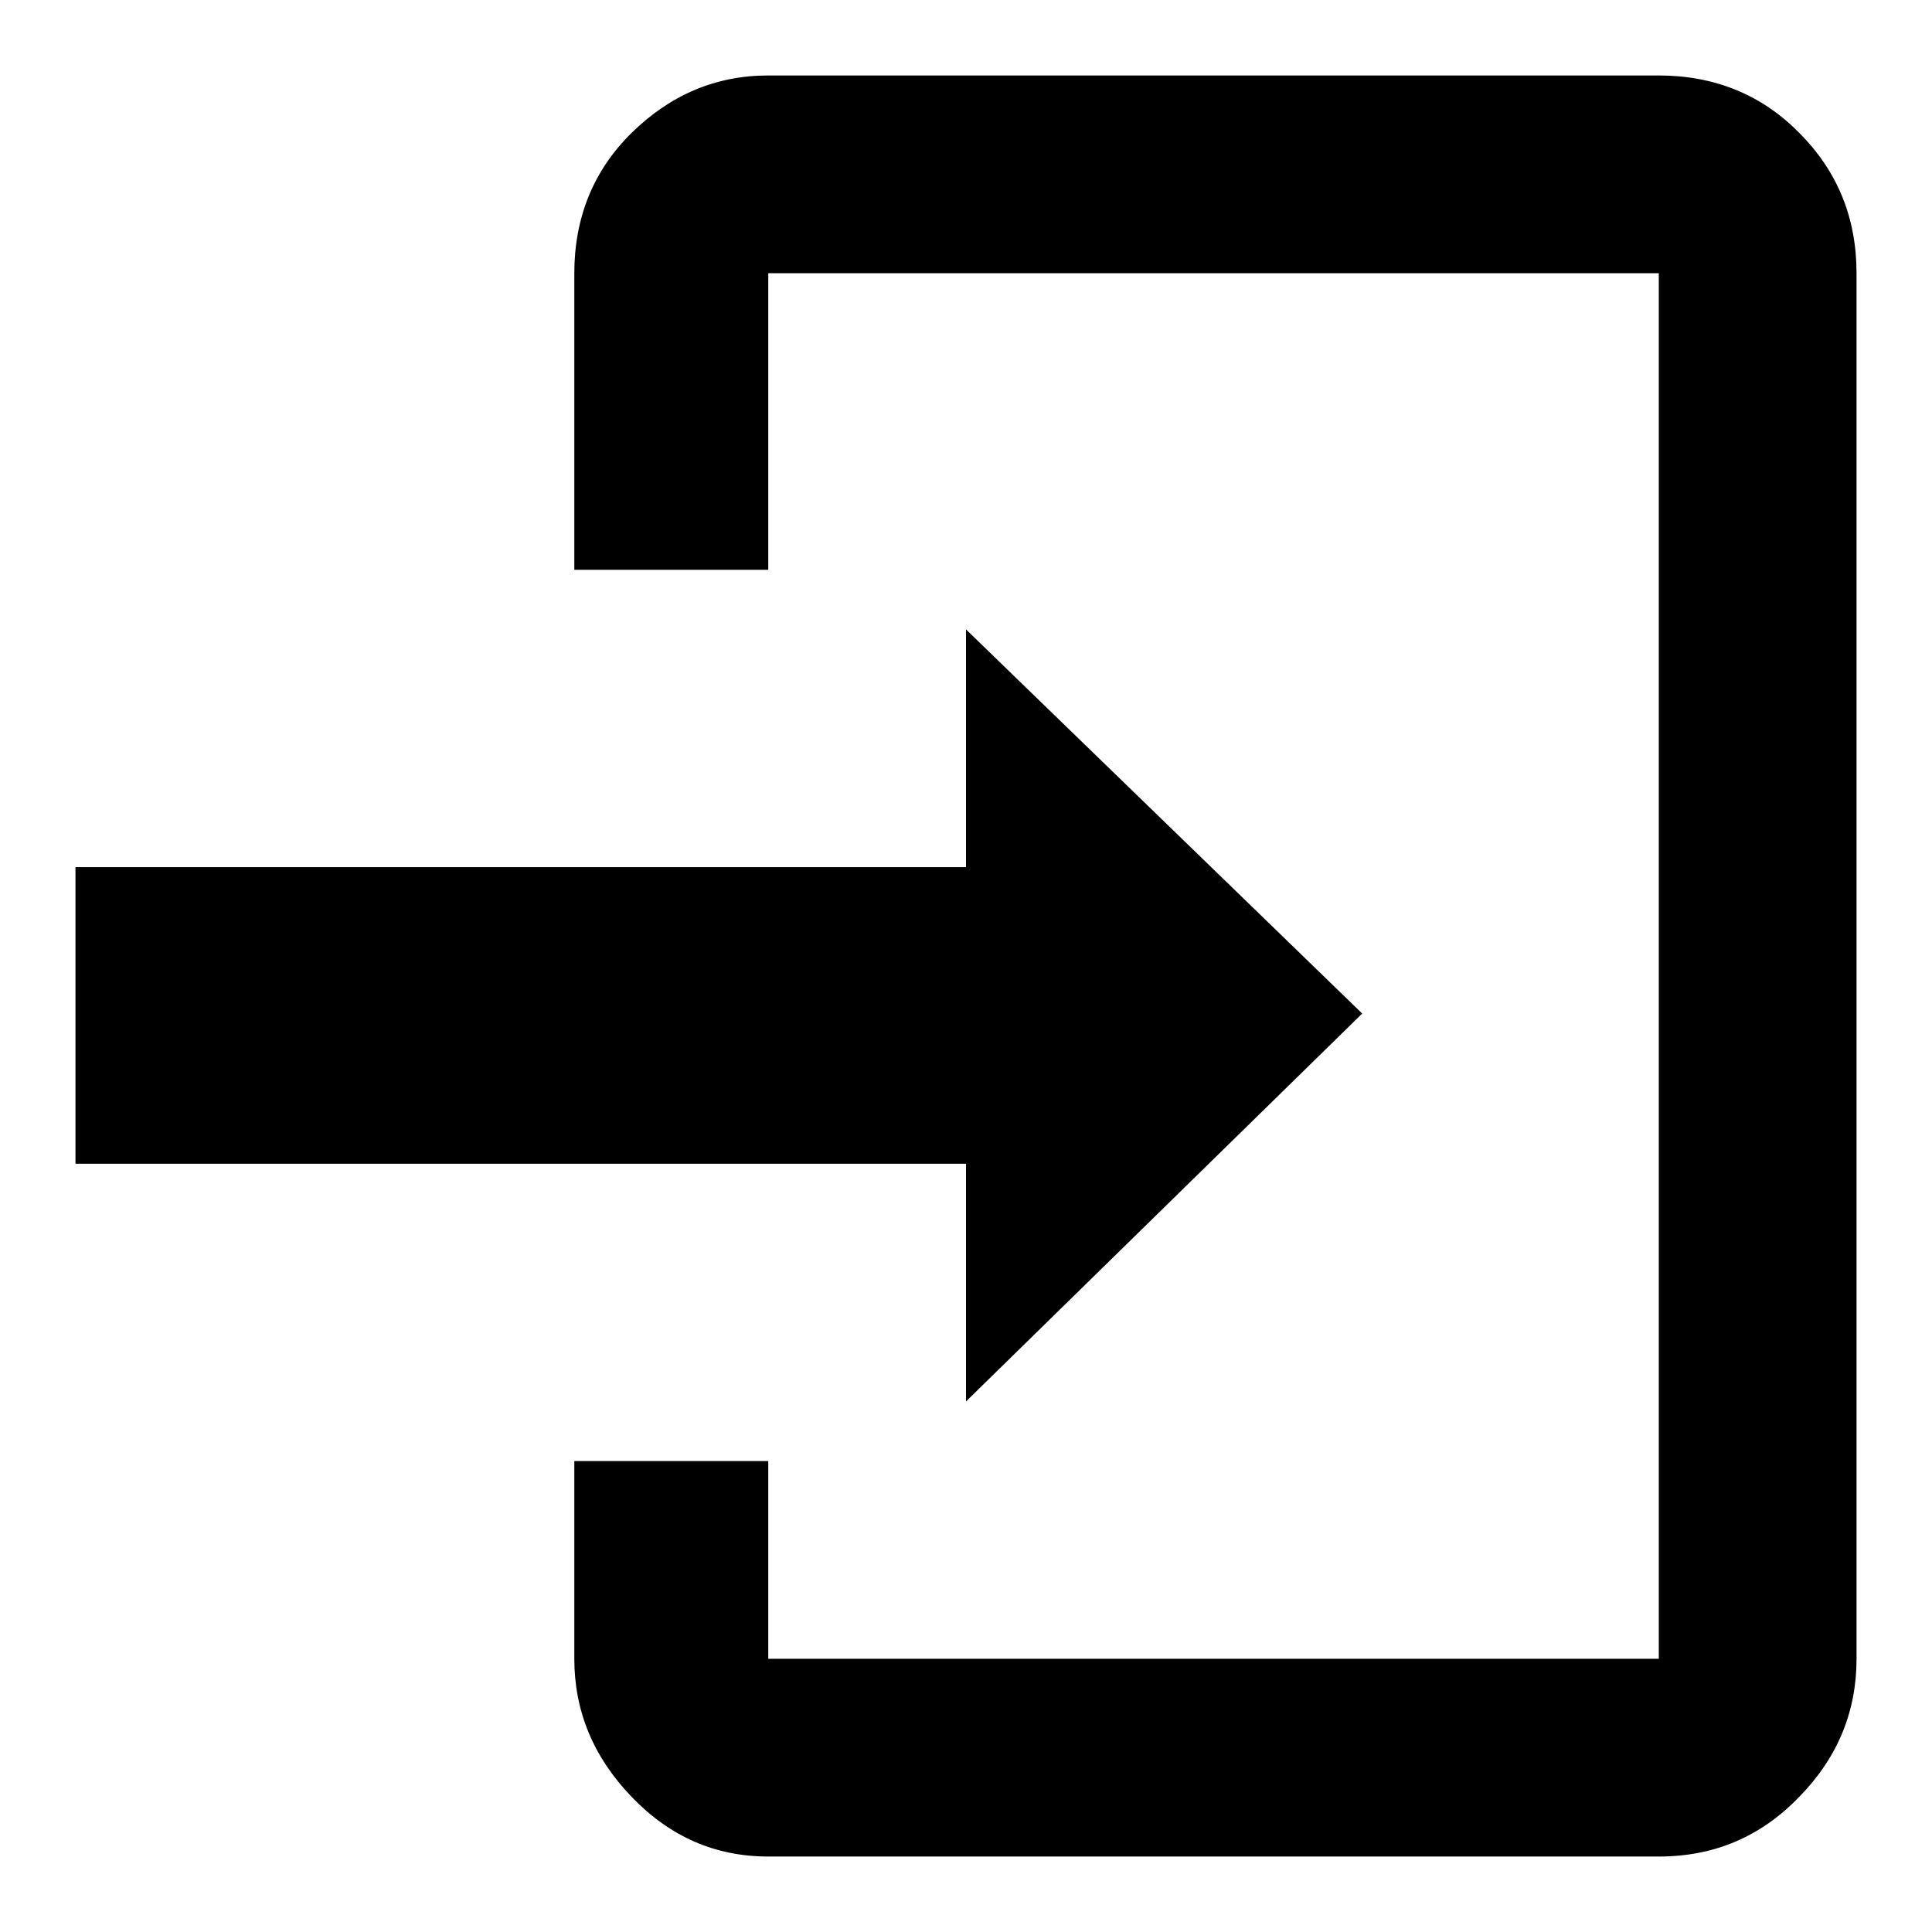
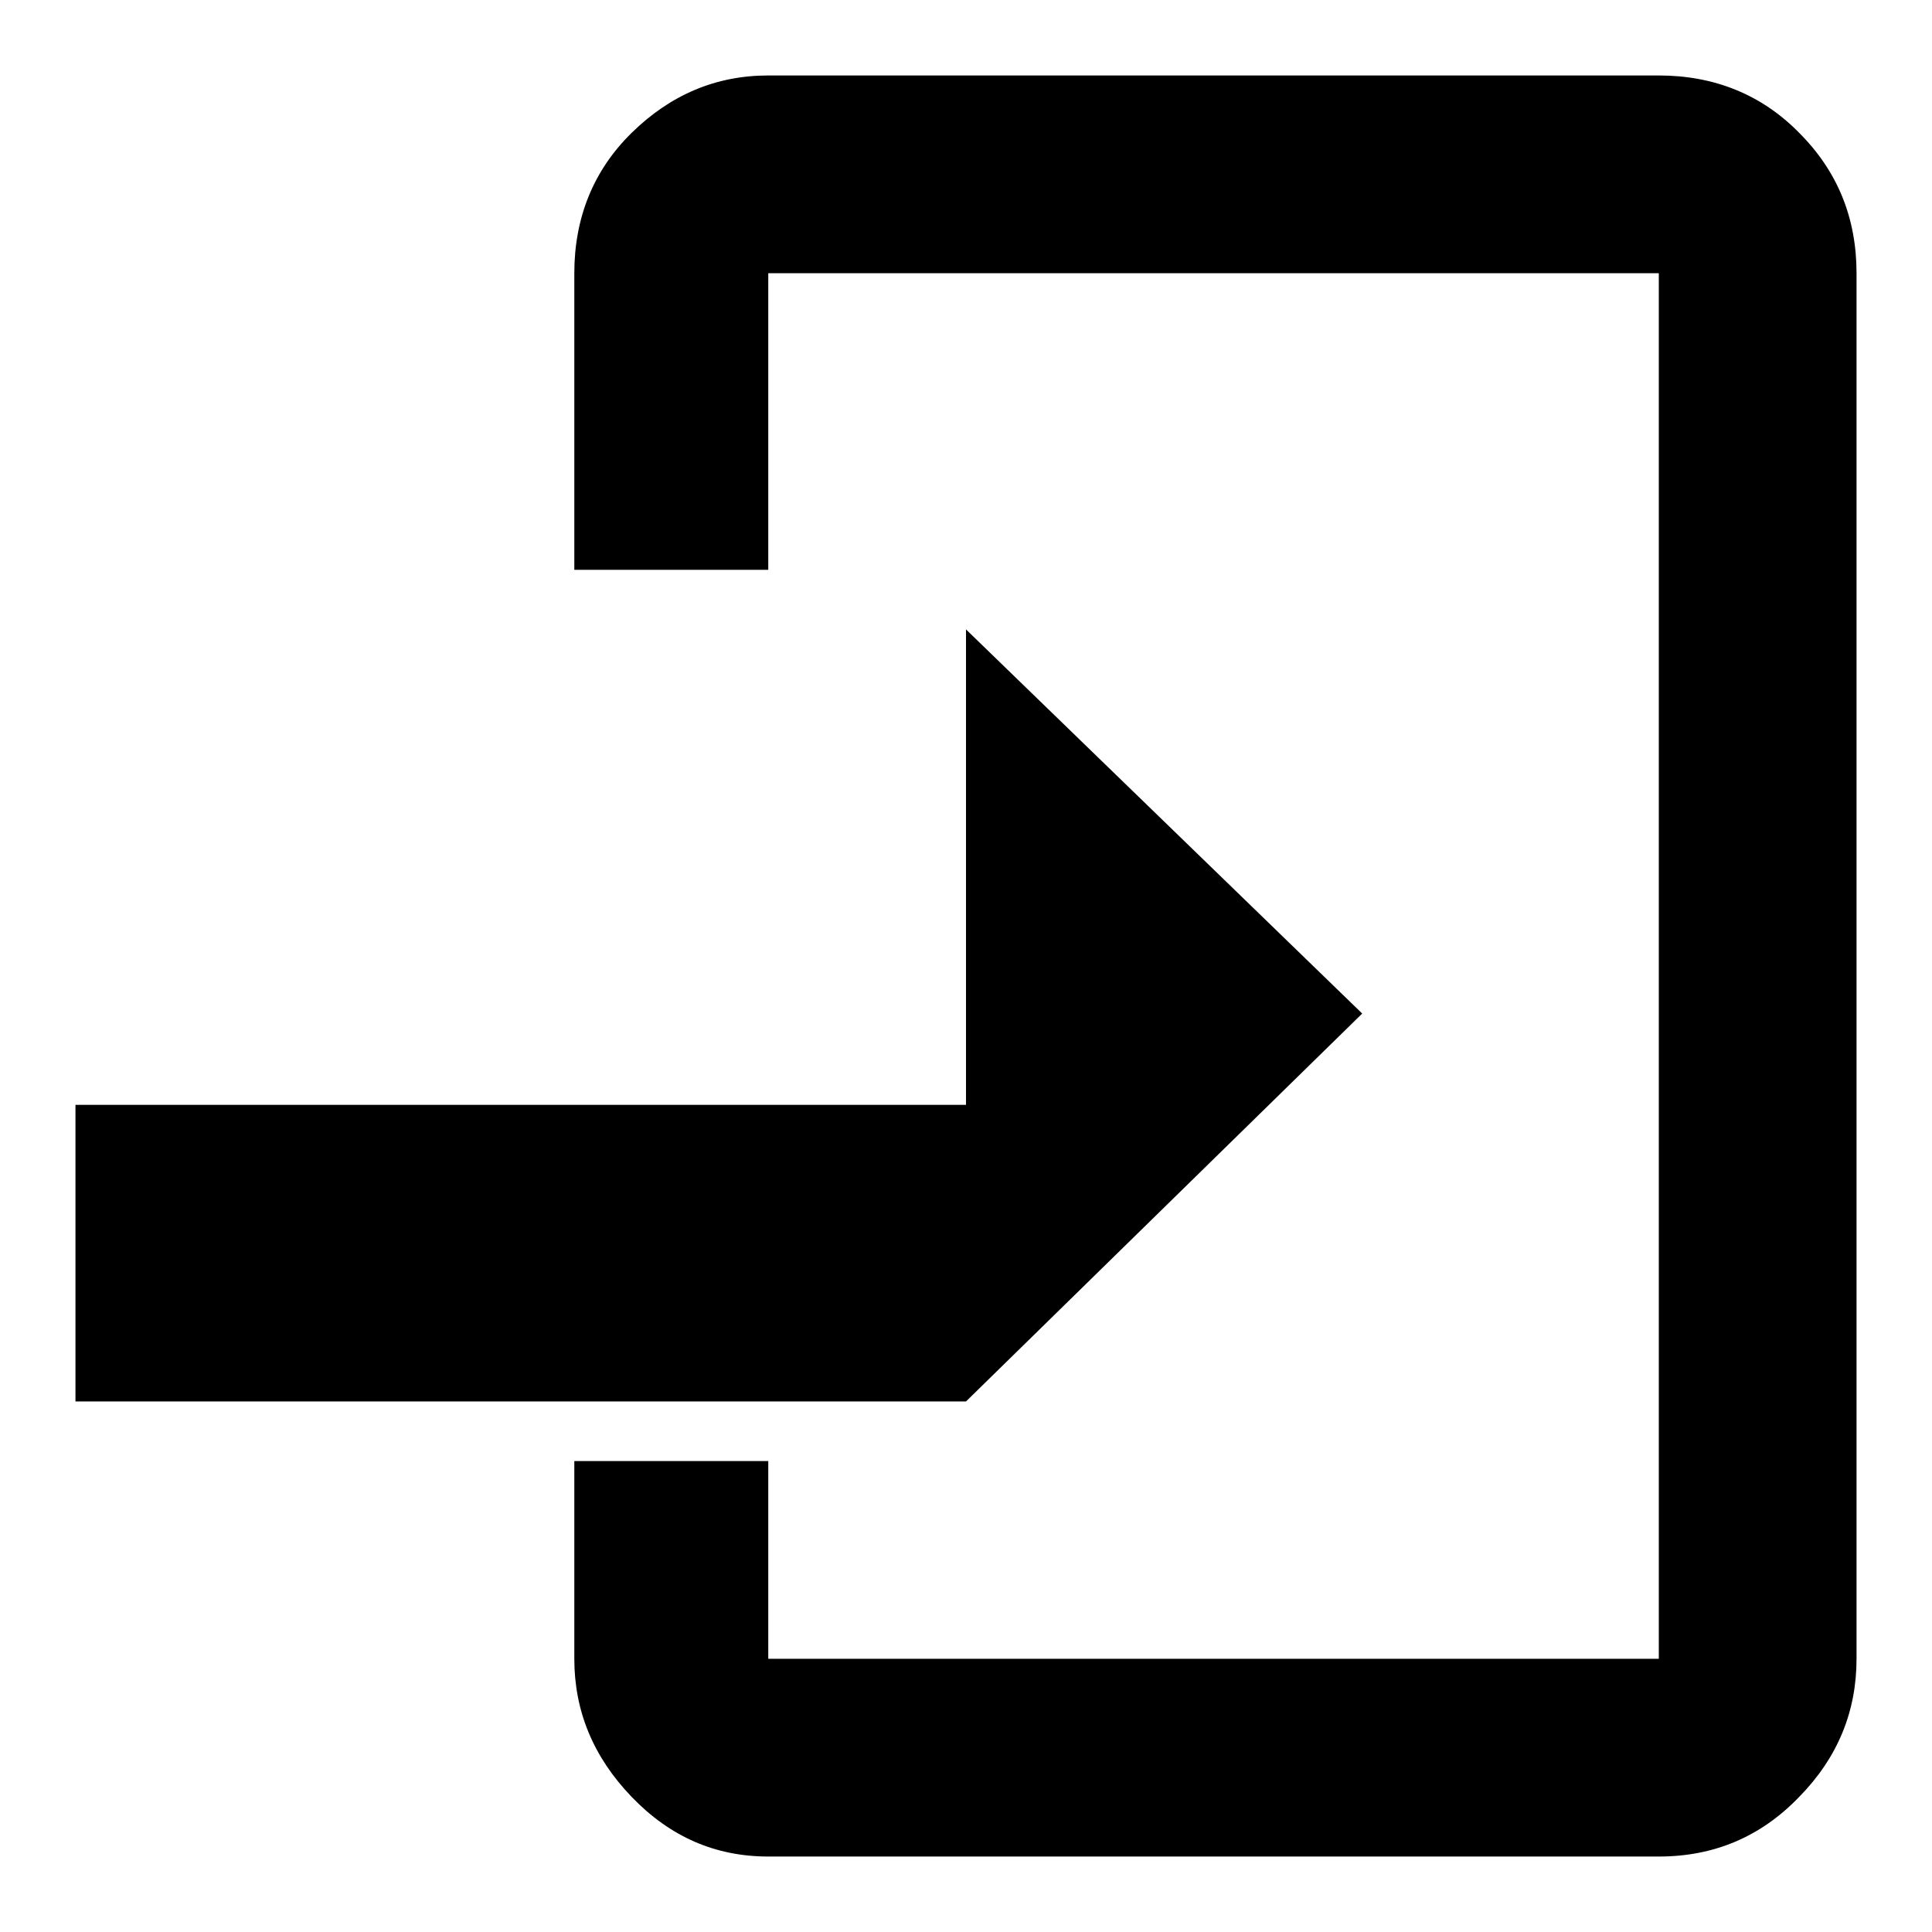
<svg xmlns="http://www.w3.org/2000/svg" version="1.1" x="0px" y="0px" viewBox="0 0 256 256" enable-background="new 0 0 256 256" xml:space="preserve">
  <g>
    <g>
-       <path fill="#000000" d="M219.8,10c7.3,0,13.6,2.5,18.6,7.6c5.1,5.1,7.6,11.3,7.6,18.6v183.6c0,7-2.5,13.1-7.6,18.3c-5.1,5.3-11.3,7.9-18.6,7.9h-118c-7,0-13-2.6-18.1-7.9c-5.1-5.3-7.6-11.4-7.6-18.3v-26.2h25.7v26.2h118V36.2h-118v39.3H76.1V36.2c0-7.3,2.5-13.6,7.6-18.6S94.8,10,101.8,10H219.8L219.8,10 M128,185.7v-31.5H10v-39.3h118V83.4l52.5,50.9L128,185.7" />
+       <path fill="#000000" d="M219.8,10c7.3,0,13.6,2.5,18.6,7.6c5.1,5.1,7.6,11.3,7.6,18.6v183.6c0,7-2.5,13.1-7.6,18.3c-5.1,5.3-11.3,7.9-18.6,7.9h-118c-7,0-13-2.6-18.1-7.9c-5.1-5.3-7.6-11.4-7.6-18.3v-26.2h25.7v26.2h118V36.2h-118v39.3H76.1V36.2c0-7.3,2.5-13.6,7.6-18.6S94.8,10,101.8,10H219.8L219.8,10 M128,185.7H10v-39.3h118V83.4l52.5,50.9L128,185.7" />
    </g>
  </g>
</svg>